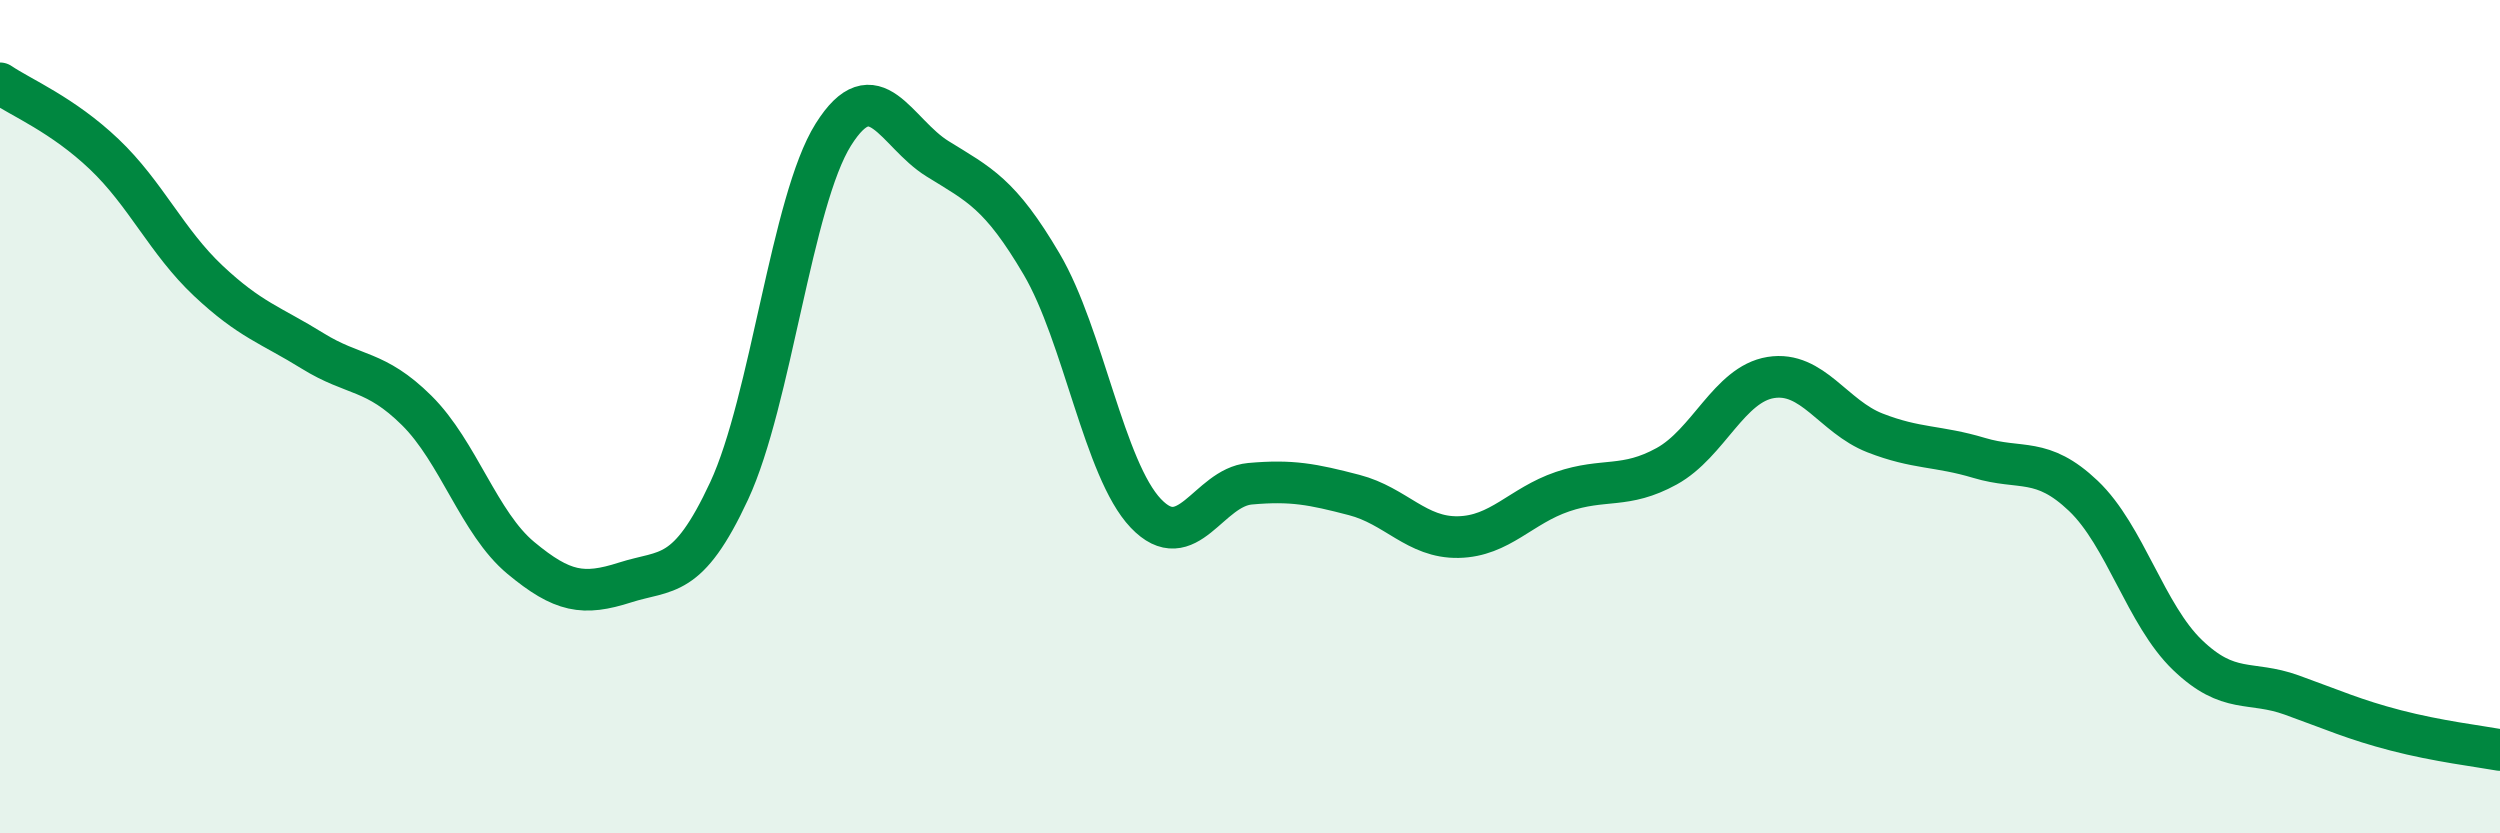
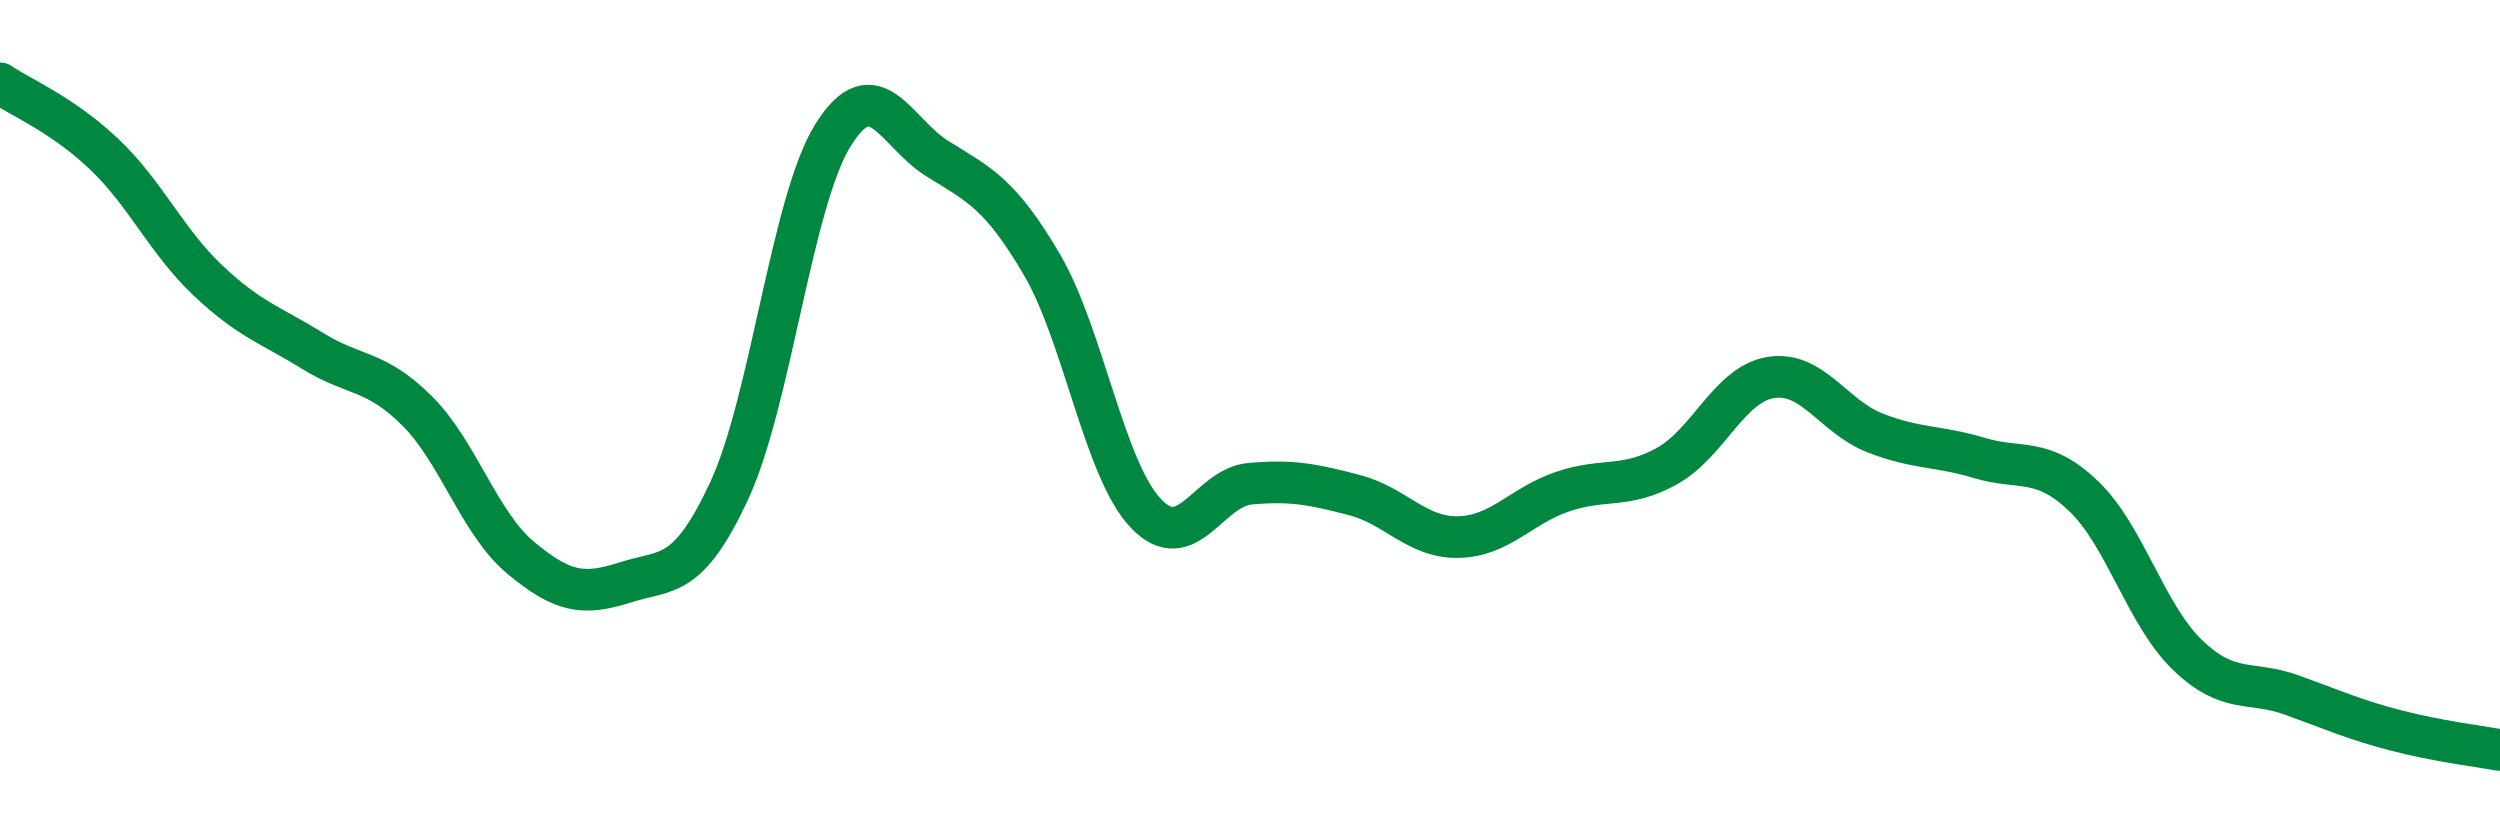
<svg xmlns="http://www.w3.org/2000/svg" width="60" height="20" viewBox="0 0 60 20">
-   <path d="M 0,2 C 0.5,2.34 1.5,2.75 2.5,3.7 C 3.5,4.65 4,5.8 5,6.74 C 6,7.68 6.5,7.8 7.5,8.42 C 8.5,9.04 9,8.86 10,9.85 C 11,10.84 11.5,12.56 12.5,13.39 C 13.5,14.22 14,14.3 15,13.98 C 16,13.66 16.5,13.93 17.5,11.78 C 18.5,9.63 19,4.82 20,3.23 C 21,1.64 21.5,3.19 22.5,3.81 C 23.5,4.43 24,4.64 25,6.34 C 26,8.04 26.5,11.27 27.5,12.32 C 28.5,13.37 29,11.7 30,11.61 C 31,11.52 31.5,11.62 32.5,11.88 C 33.5,12.14 34,12.91 35,12.89 C 36,12.87 36.5,12.14 37.5,11.8 C 38.5,11.46 39,11.74 40,11.19 C 41,10.64 41.5,9.22 42.5,9.06 C 43.5,8.9 44,10 45,10.39 C 46,10.78 46.5,10.69 47.5,10.99 C 48.5,11.29 49,10.95 50,11.9 C 51,12.85 51.5,14.76 52.5,15.72 C 53.5,16.68 54,16.32 55,16.68 C 56,17.04 56.5,17.27 57.5,17.53 C 58.5,17.79 59.5,17.91 60,18L60 20L0 20Z" fill="#008740" opacity="0.1" stroke-linecap="round" stroke-linejoin="round" />
  <path d="M 0,2 C 0.5,2.34 1.5,2.75 2.5,3.7 C 3.5,4.65 4,5.8 5,6.74 C 6,7.68 6.5,7.8 7.5,8.42 C 8.5,9.04 9,8.86 10,9.85 C 11,10.84 11.5,12.56 12.5,13.39 C 13.5,14.22 14,14.3 15,13.98 C 16,13.66 16.5,13.93 17.5,11.78 C 18.5,9.63 19,4.82 20,3.23 C 21,1.64 21.5,3.19 22.5,3.81 C 23.5,4.43 24,4.64 25,6.34 C 26,8.04 26.5,11.27 27.5,12.32 C 28.5,13.37 29,11.7 30,11.61 C 31,11.52 31.5,11.62 32.5,11.88 C 33.5,12.14 34,12.91 35,12.89 C 36,12.87 36.5,12.14 37.5,11.8 C 38.5,11.46 39,11.74 40,11.19 C 41,10.64 41.5,9.22 42.5,9.06 C 43.5,8.9 44,10 45,10.39 C 46,10.78 46.5,10.69 47.5,10.99 C 48.5,11.29 49,10.95 50,11.9 C 51,12.85 51.5,14.76 52.5,15.72 C 53.5,16.68 54,16.32 55,16.68 C 56,17.04 56.5,17.27 57.5,17.53 C 58.5,17.79 59.5,17.91 60,18" stroke="#008740" stroke-width="1" fill="none" stroke-linecap="round" stroke-linejoin="round" />
</svg>